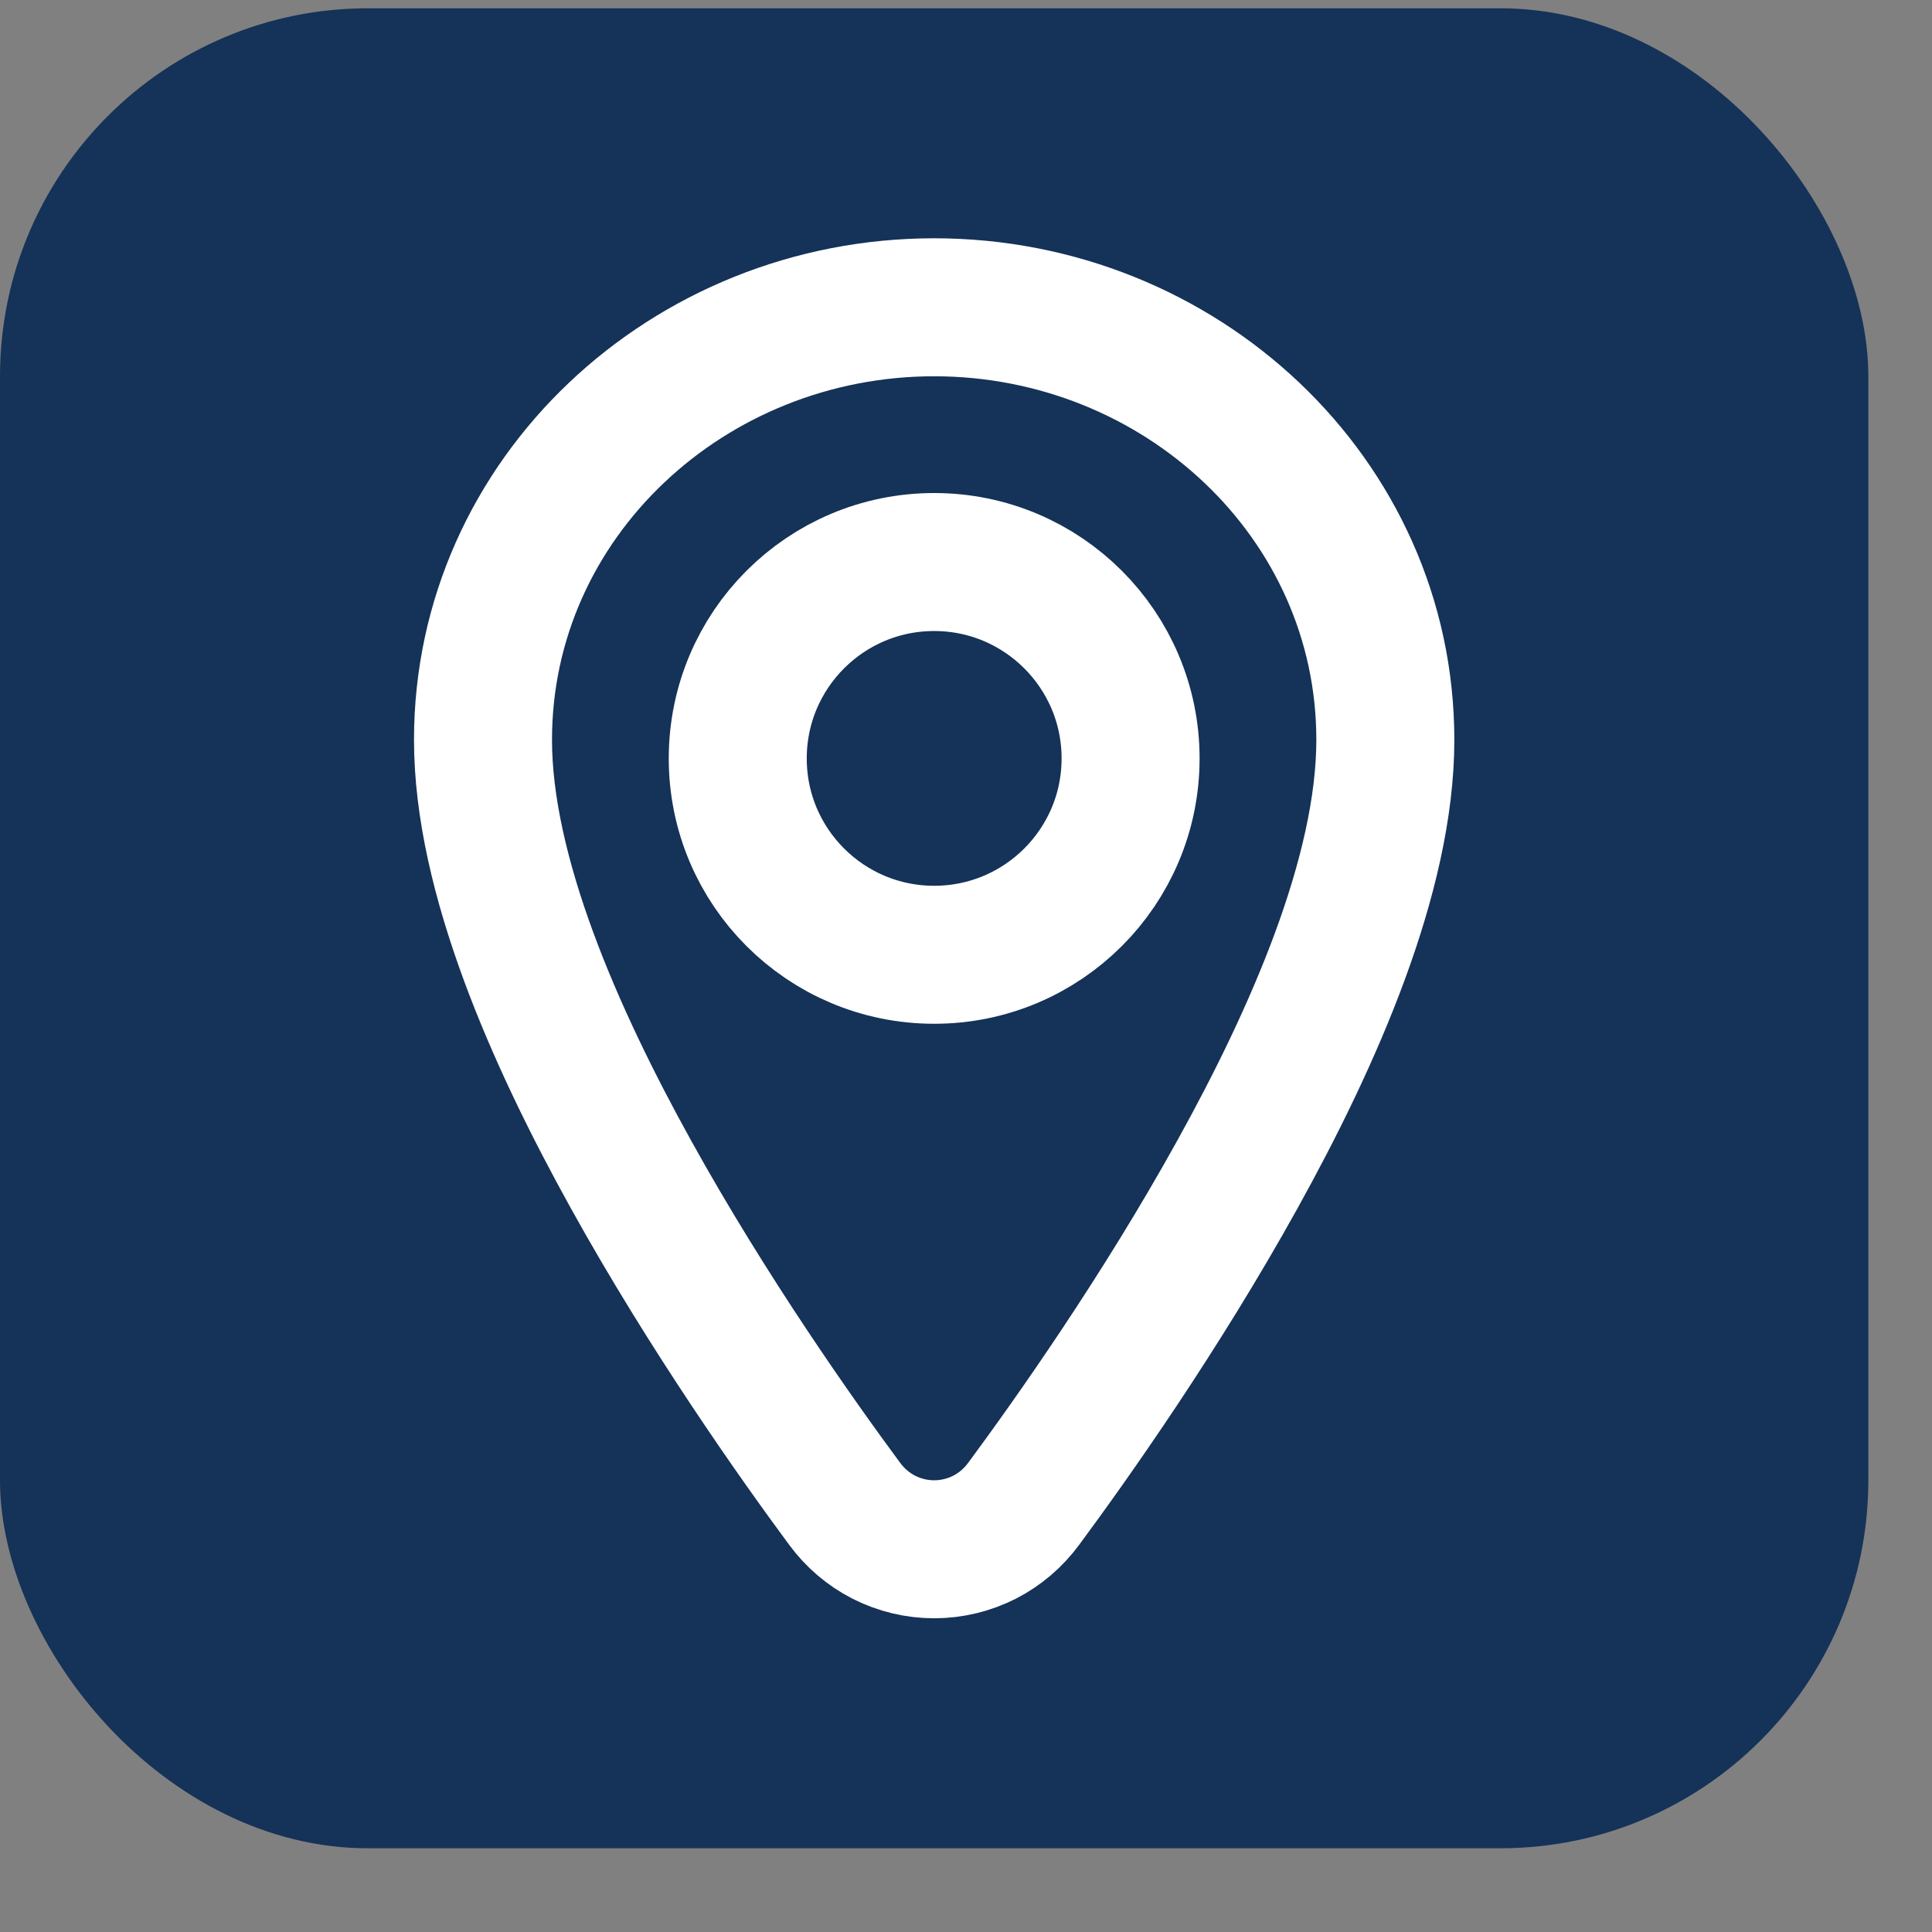
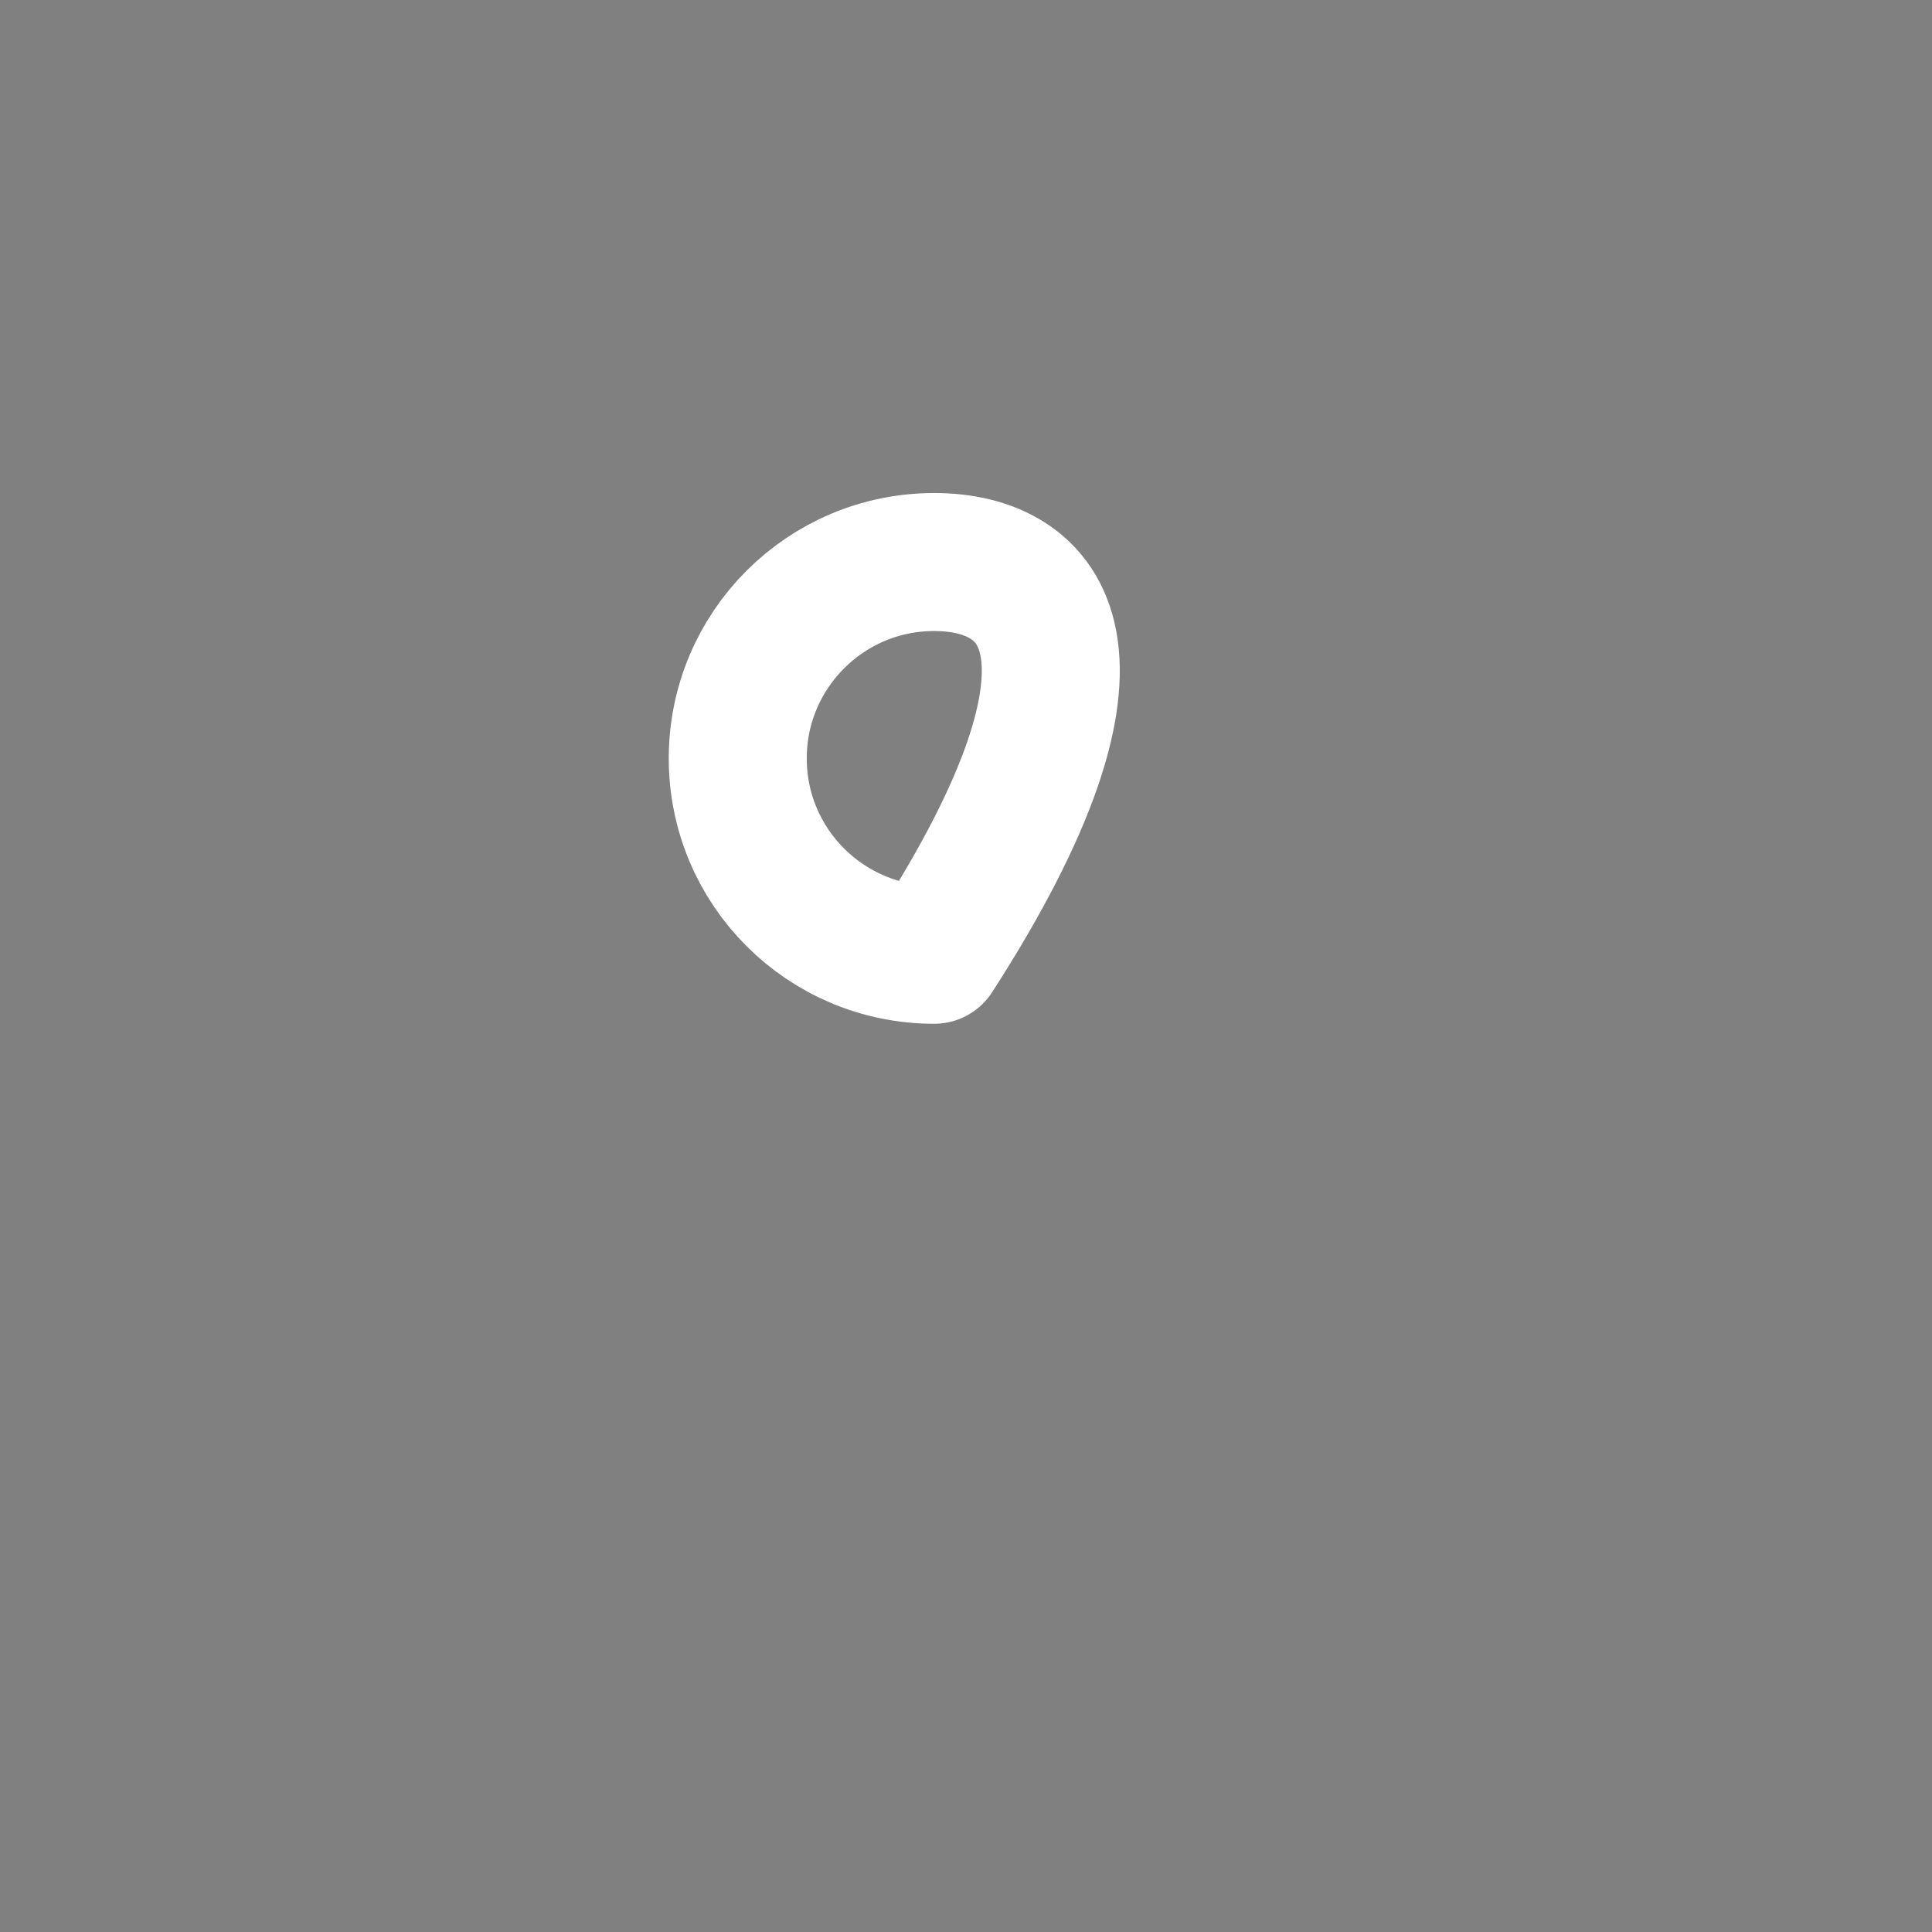
<svg xmlns="http://www.w3.org/2000/svg" width="21" height="21" viewBox="0 0 21 21" fill="none">
  <rect x="0" y="0" width="21" height="21" fill="#808080" stroke="none" />
-   <rect y="0.09" width="20.308" height="20" rx="4" fill="#153258" />
-   <path d="M10.154 3.34C7.482 3.34 5.25 5.412 5.25 8.042C5.25 9.507 6.035 11.279 6.856 12.761C7.697 14.28 8.664 15.647 9.182 16.347C9.294 16.499 9.439 16.623 9.607 16.709C9.777 16.795 9.964 16.84 10.154 16.84C10.344 16.84 10.531 16.795 10.701 16.709C10.869 16.623 11.014 16.499 11.126 16.347C11.644 15.647 12.611 14.281 13.452 12.762C14.274 11.28 15.058 9.508 15.058 8.042C15.058 5.412 12.826 3.34 10.154 3.34Z" stroke="white" stroke-width="1.5" stroke-linecap="round" stroke-linejoin="round" />
-   <path d="M10.154 10.378C11.333 10.378 12.289 9.423 12.289 8.244C12.289 7.065 11.333 6.109 10.154 6.109C8.975 6.109 8.019 7.065 8.019 8.244C8.019 9.423 8.975 10.378 10.154 10.378Z" stroke="white" stroke-width="1.5" stroke-linecap="round" stroke-linejoin="round" />
+   <path d="M10.154 10.378C12.289 7.065 11.333 6.109 10.154 6.109C8.975 6.109 8.019 7.065 8.019 8.244C8.019 9.423 8.975 10.378 10.154 10.378Z" stroke="white" stroke-width="1.5" stroke-linecap="round" stroke-linejoin="round" />
</svg>